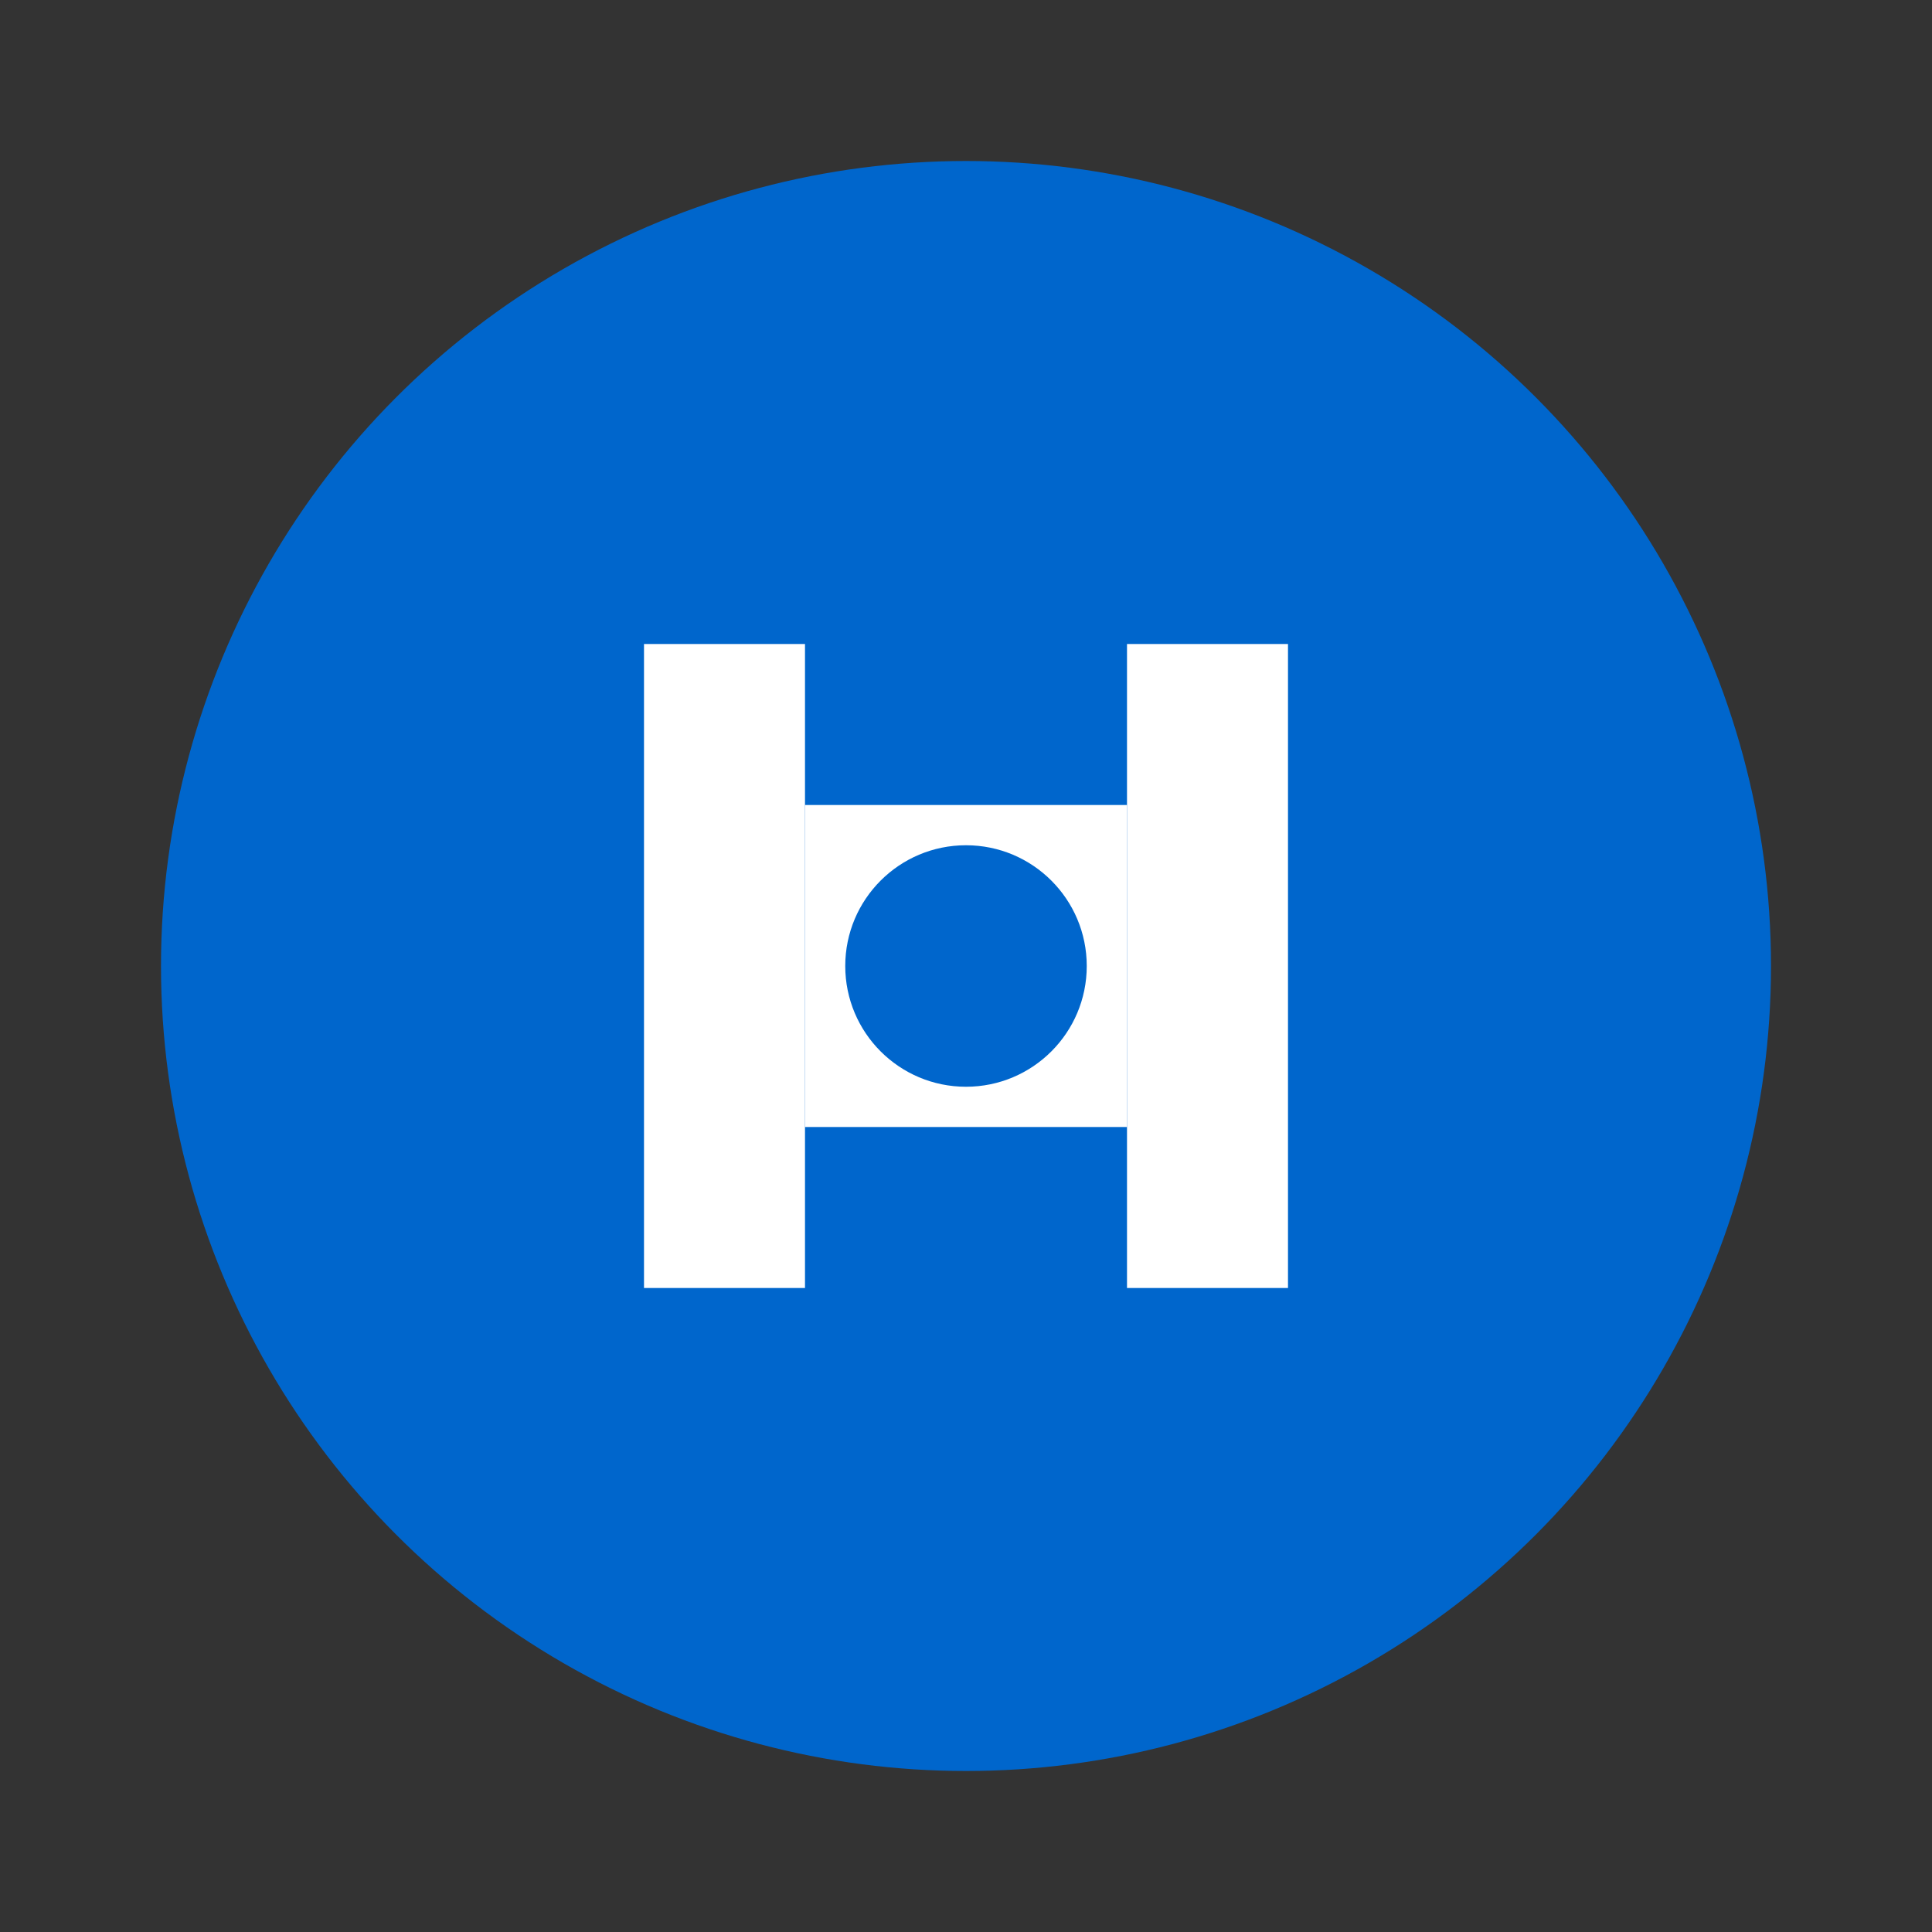
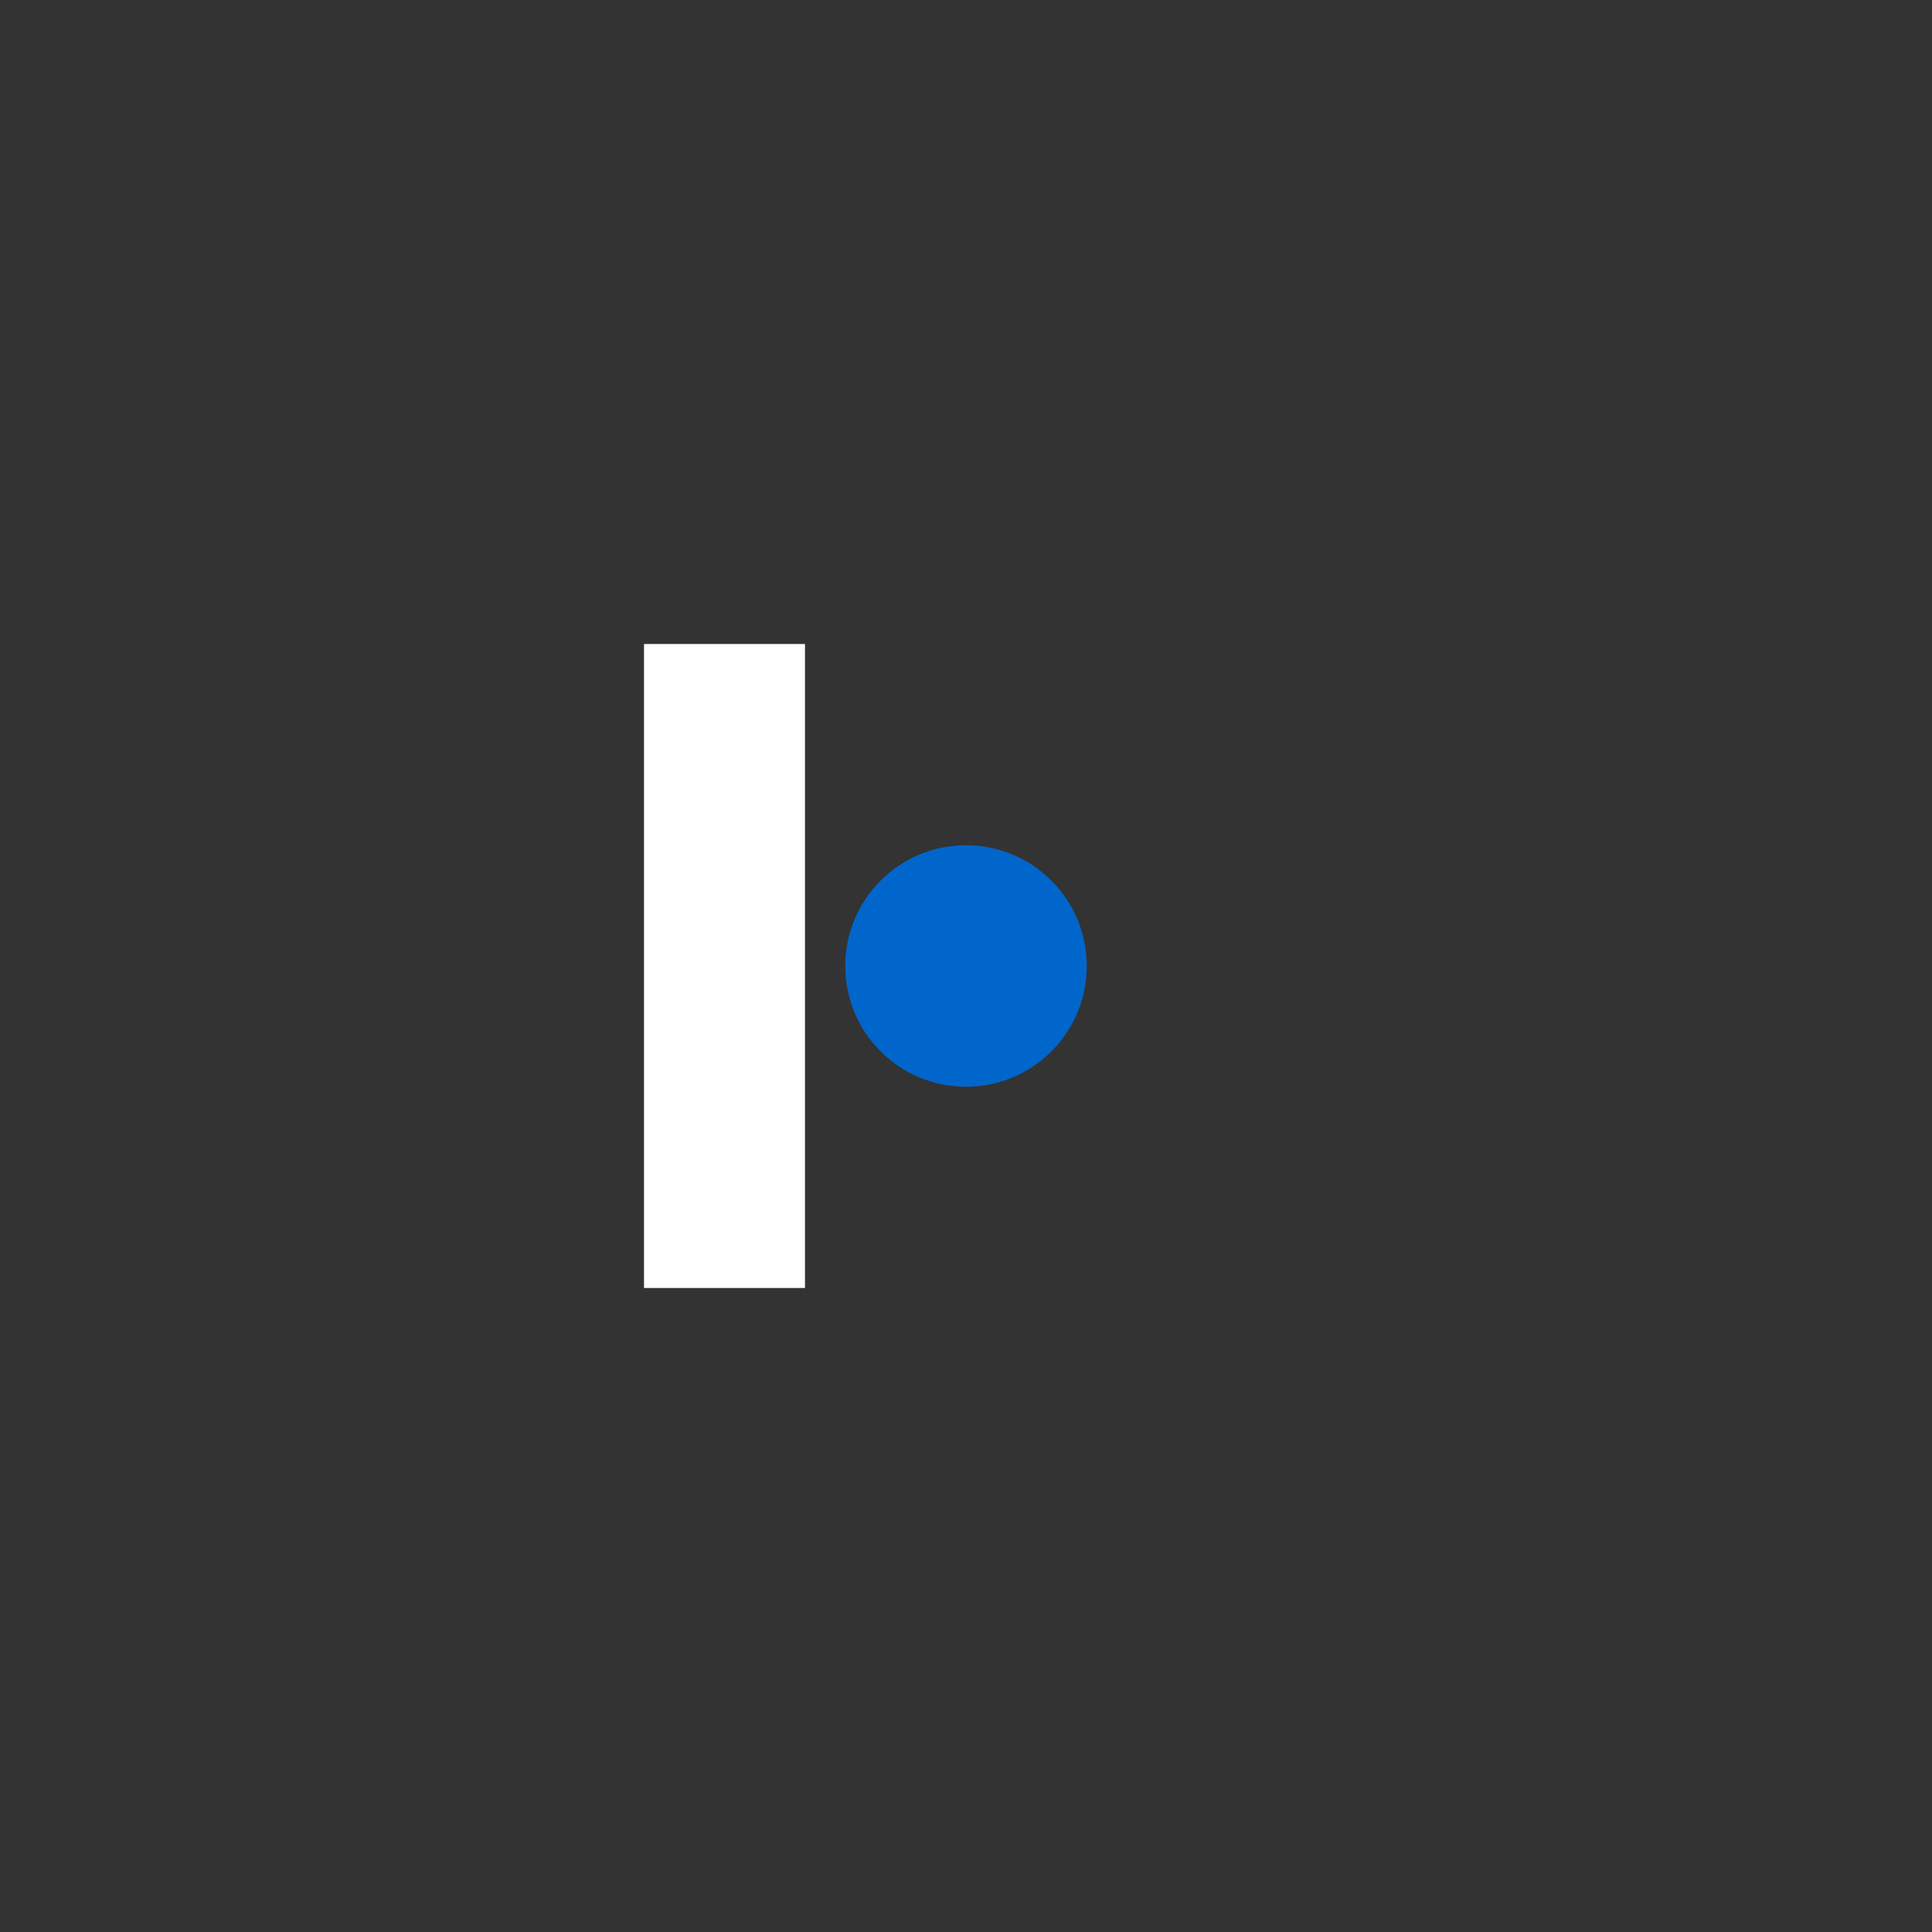
<svg xmlns="http://www.w3.org/2000/svg" width="24" height="24" viewBox="0 0 24 24" fill="none">
  <rect x="0" y="0" width="24" height="24" fill="#333333" stroke="none" />
-   <circle cx="12" cy="12" r="10" fill="#0066CC" />
-   <path d="M8 8h2v8H8V8zm6 0h2v8h-2V8z" fill="white" />
-   <path d="M10 10h4v4h-4v-4z" fill="white" />
+   <path d="M8 8h2v8H8V8zm6 0h2h-2V8z" fill="white" />
  <circle cx="12" cy="12" r="1.5" fill="#0066CC" />
</svg>